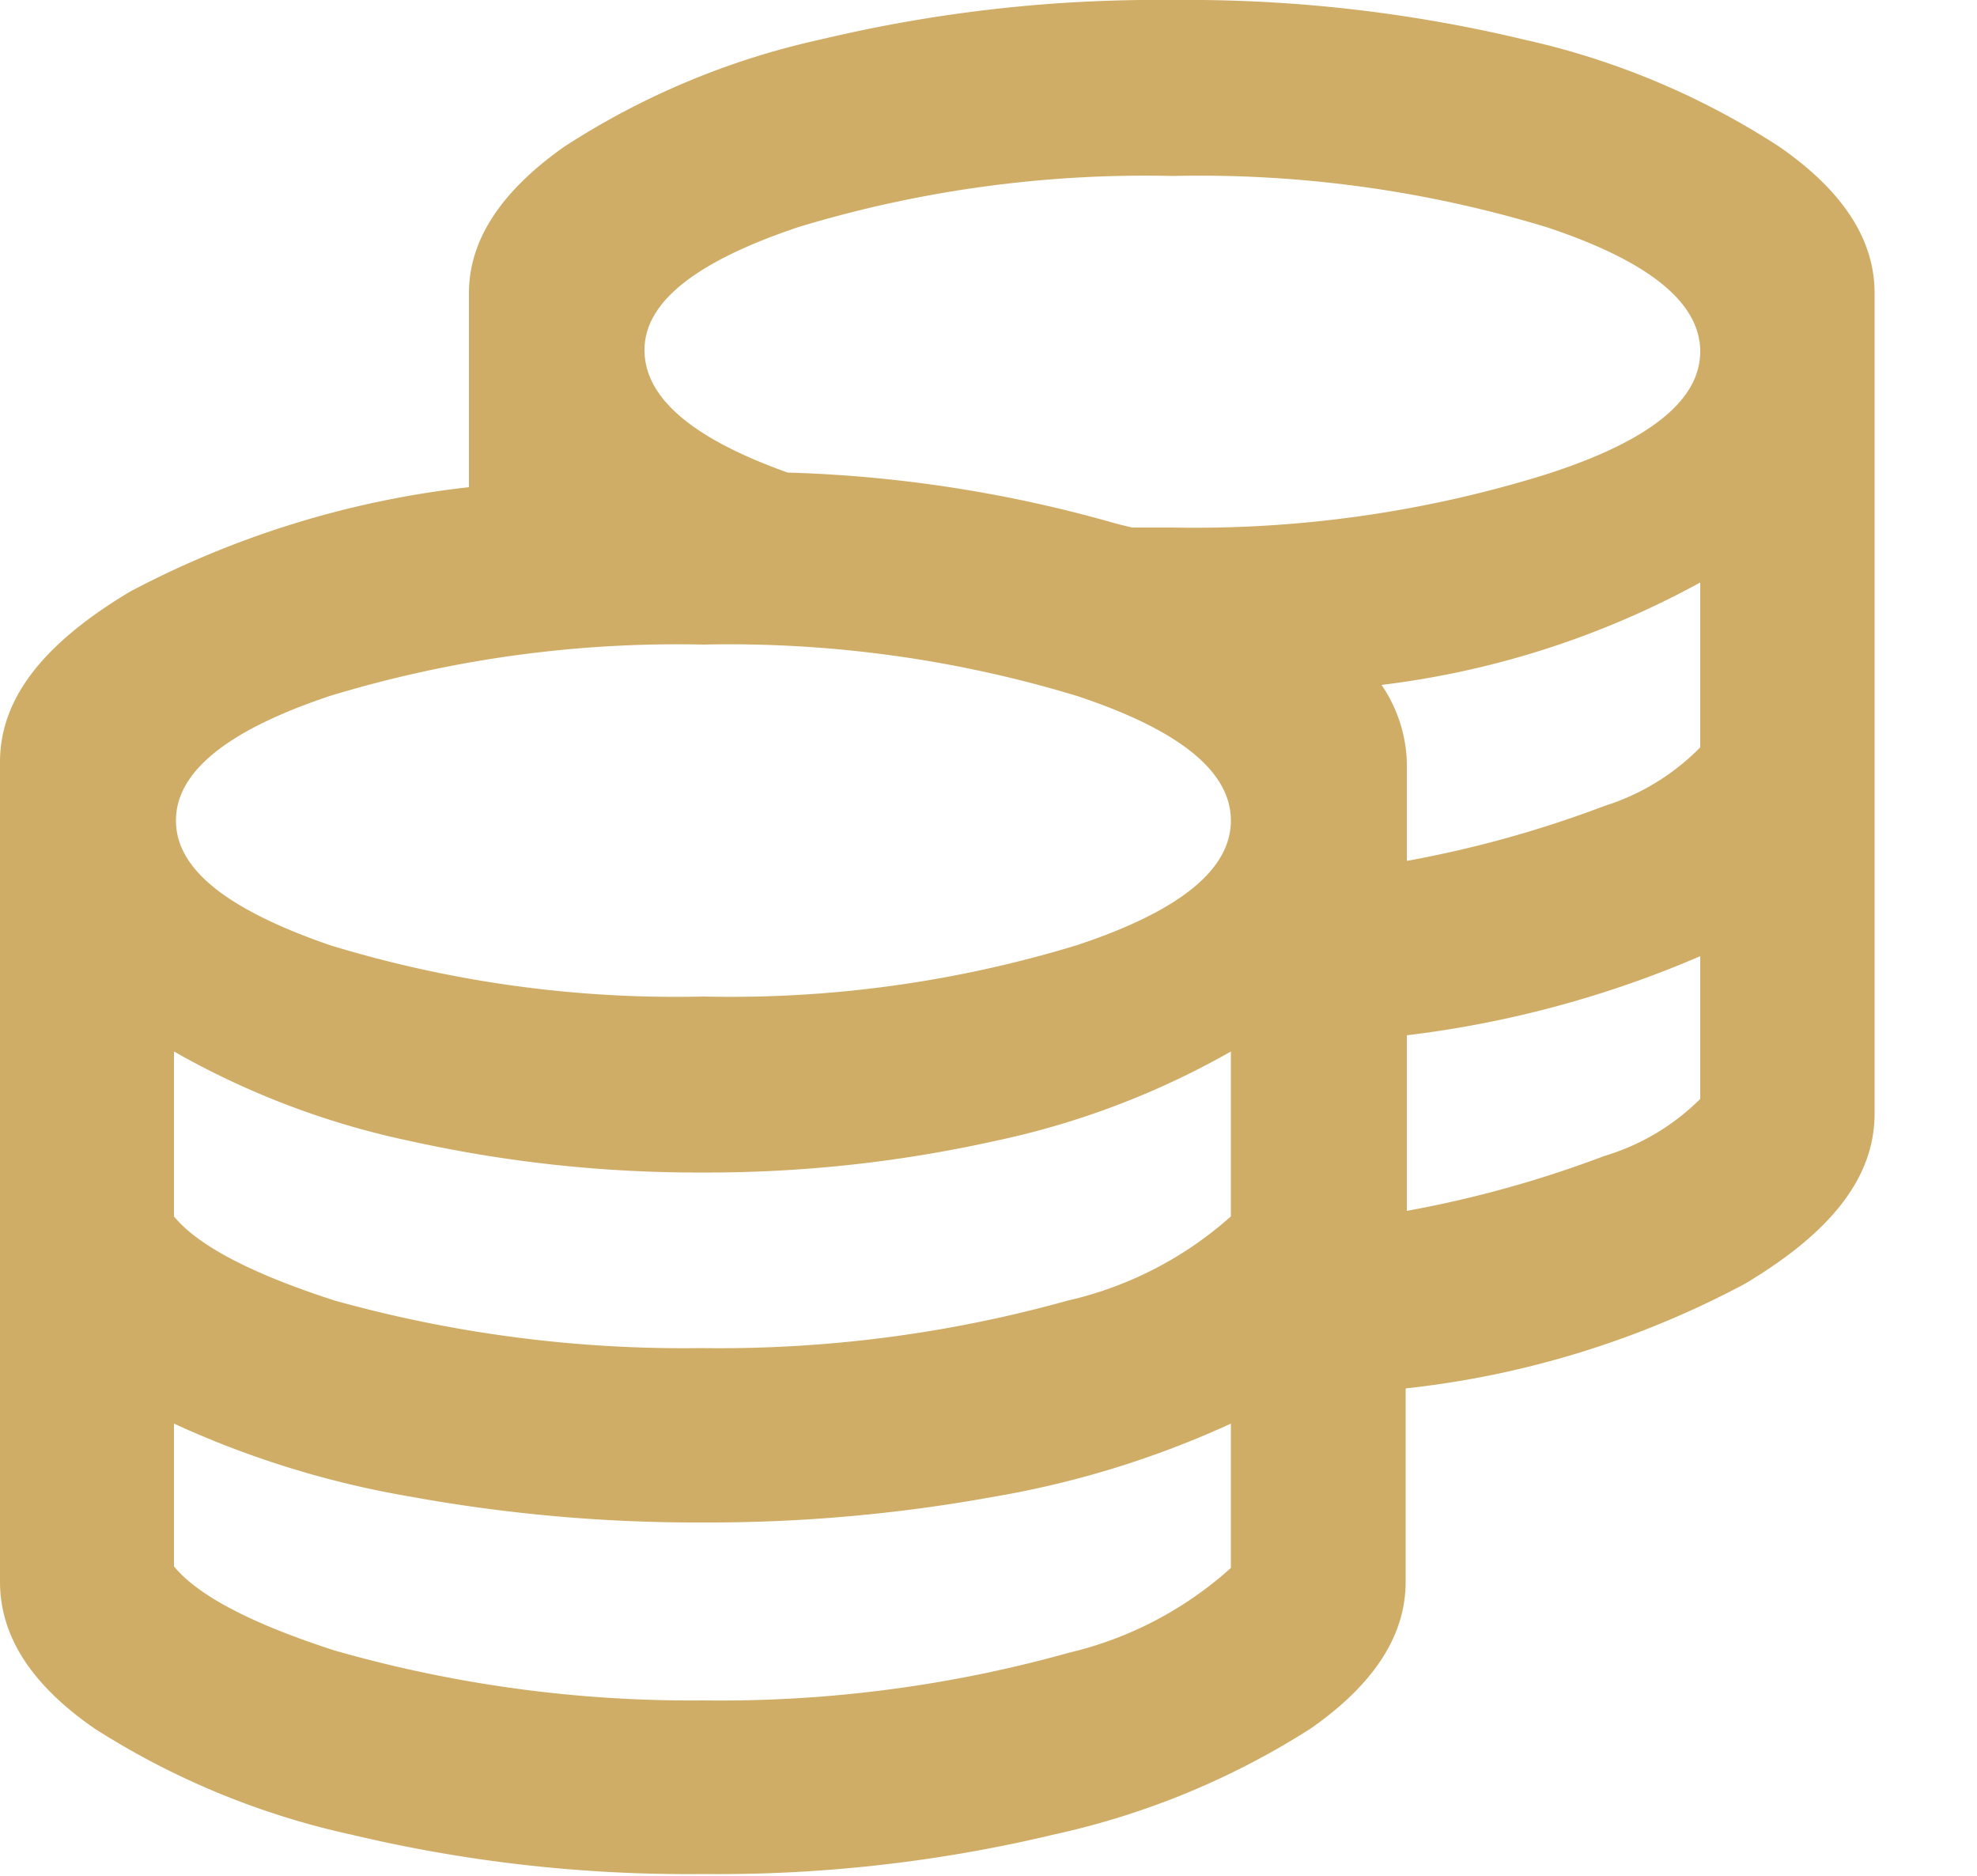
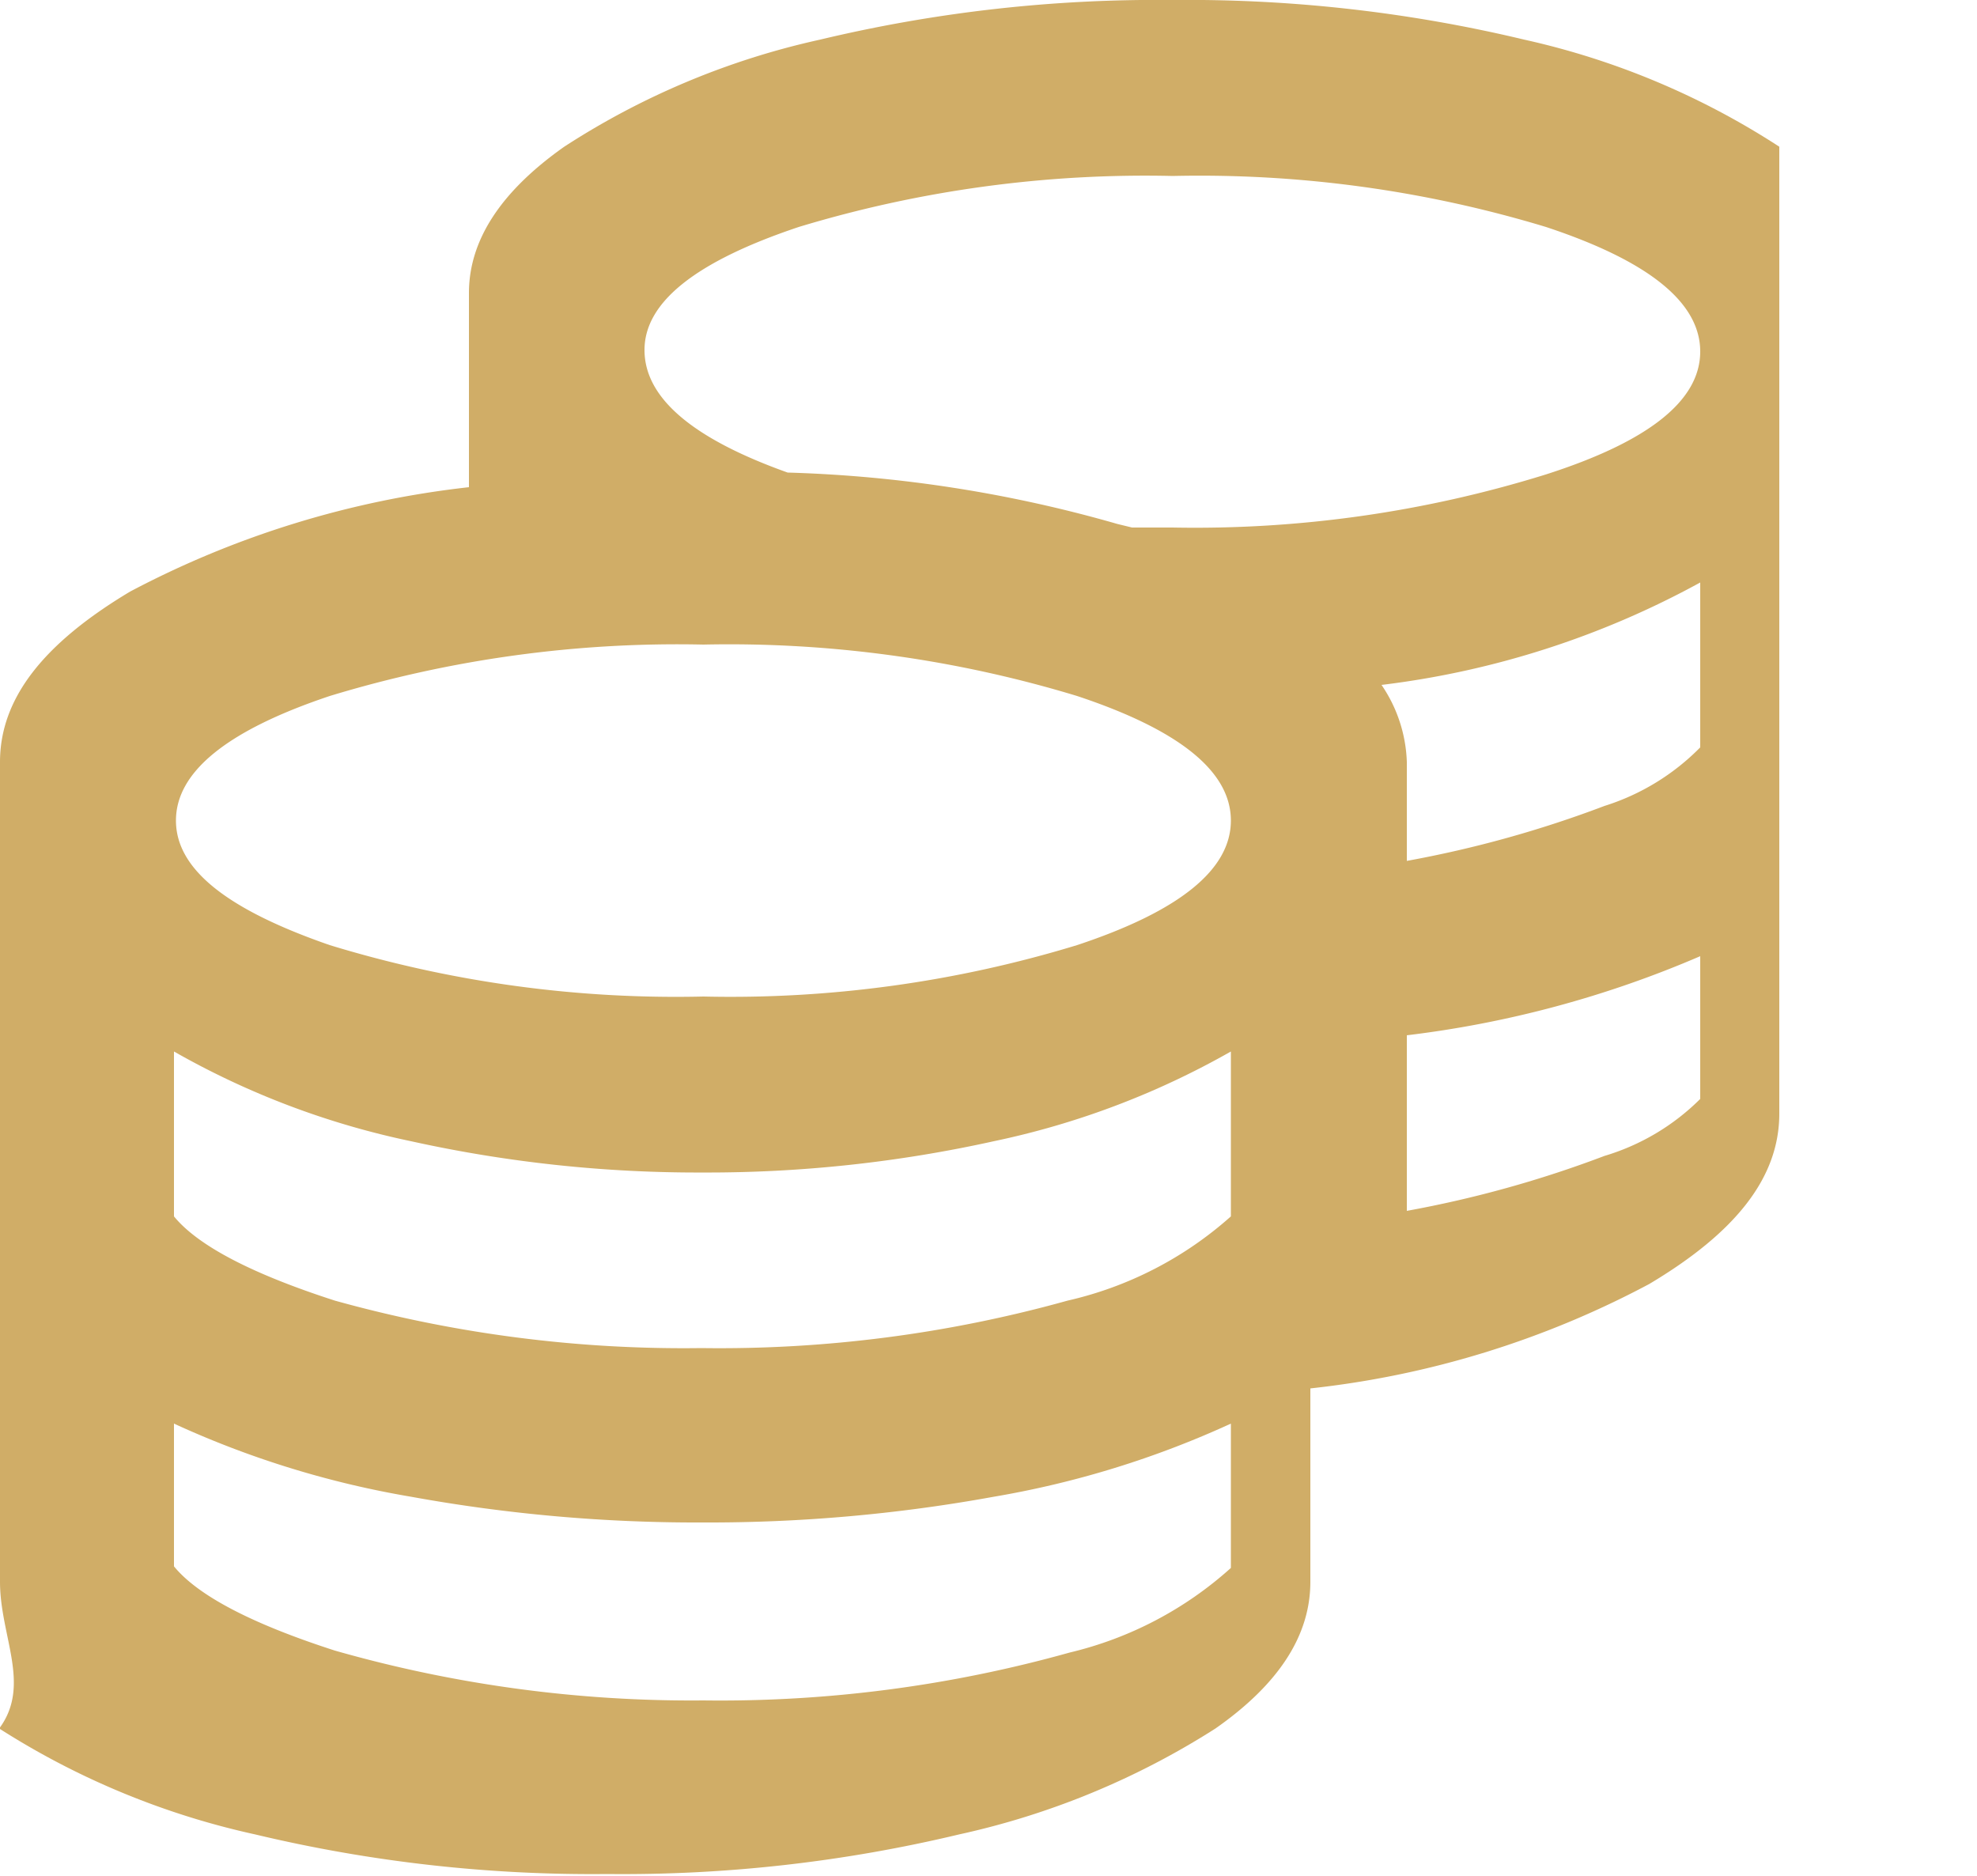
<svg xmlns="http://www.w3.org/2000/svg" viewBox="0 0 50 47.43">
  <title>ico-coins</title>
-   <path d="M29.65,0a36.59,36.59,0,0,1,8.89,1A19.62,19.62,0,0,1,45,3.71q2.41,1.67,2.41,3.7V28.16c0,1.61-1.09,3-3.29,4.31a23.61,23.61,0,0,1-8.57,2.64V40c0,1.36-.8,2.59-2.4,3.71a20,20,0,0,1-6.49,2.68,36.59,36.59,0,0,1-8.89,1,36.67,36.67,0,0,1-8.9-1,19.94,19.94,0,0,1-6.48-2.68C.8,42.61,0,41.38,0,40V19.27c0-1.61,1.1-3,3.29-4.31a24,24,0,0,1,8.57-2.64V7.41q0-2,2.41-3.7A19.62,19.62,0,0,1,20.75,1,36.61,36.61,0,0,1,29.65,0ZM17.79,25.2a30,30,0,0,0,9.45-1.3q3.89-1.29,3.89-3.15T27.24,17.6a30.29,30.29,0,0,0-9.45-1.3,30.2,30.2,0,0,0-9.45,1.3c-2.6.87-3.89,1.92-3.89,3.15S5.74,23,8.34,23.9A29.91,29.91,0,0,0,17.79,25.2Zm13.34,5.56V26.59a20.71,20.71,0,0,1-6,2.27,33.48,33.48,0,0,1-7.36.79,33.57,33.57,0,0,1-7.37-.79,20.64,20.64,0,0,1-6-2.27v4.17q.91,1.11,4.07,2.13a32.87,32.87,0,0,0,9.27,1.2,32.79,32.79,0,0,0,9.26-1.2A9.3,9.3,0,0,0,31.13,30.76Zm0,8.89V36a24,24,0,0,1-6,1.85,40.23,40.23,0,0,1-7.36.65,40.35,40.35,0,0,1-7.37-.65,23.87,23.87,0,0,1-6-1.85v3.61q.91,1.11,4.07,2.13A32.85,32.85,0,0,0,17.79,43a32.78,32.78,0,0,0,9.26-1.21A9.3,9.3,0,0,0,31.13,39.65ZM29.65,13.34A29.88,29.88,0,0,0,39.09,12Q43,10.75,43,8.89t-3.9-3.15a30.2,30.2,0,0,0-9.44-1.29A30.22,30.22,0,0,0,20.2,5.74c-2.6.87-3.9,1.9-3.9,3.11s1.21,2.24,3.62,3.1a33.68,33.68,0,0,1,8.34,1.3l.37.09ZM43,18.9V14.73a22.35,22.35,0,0,1-8.06,2.59,3.66,3.66,0,0,1,.64,1.95v2.5a28.4,28.4,0,0,0,5-1.39A5.86,5.86,0,0,0,43,18.9Zm0,8.89V24.18a26.83,26.83,0,0,1-7.42,2v4.44a28.4,28.4,0,0,0,5-1.39A5.76,5.76,0,0,0,43,27.79Z" style="fill:#d0ad67" />
+   <path d="M29.65,0a36.59,36.59,0,0,1,8.89,1A19.62,19.62,0,0,1,45,3.71V28.16c0,1.61-1.09,3-3.29,4.31a23.61,23.61,0,0,1-8.57,2.64V40c0,1.36-.8,2.59-2.4,3.71a20,20,0,0,1-6.49,2.68,36.59,36.59,0,0,1-8.89,1,36.67,36.67,0,0,1-8.9-1,19.94,19.94,0,0,1-6.48-2.68C.8,42.61,0,41.38,0,40V19.27c0-1.61,1.1-3,3.29-4.31a24,24,0,0,1,8.57-2.64V7.41q0-2,2.41-3.7A19.62,19.62,0,0,1,20.75,1,36.61,36.61,0,0,1,29.65,0ZM17.79,25.2a30,30,0,0,0,9.45-1.3q3.89-1.29,3.89-3.15T27.24,17.6a30.29,30.29,0,0,0-9.45-1.3,30.2,30.2,0,0,0-9.45,1.3c-2.6.87-3.89,1.92-3.89,3.15S5.74,23,8.34,23.9A29.91,29.91,0,0,0,17.79,25.2Zm13.34,5.56V26.59a20.71,20.71,0,0,1-6,2.27,33.48,33.48,0,0,1-7.36.79,33.57,33.57,0,0,1-7.37-.79,20.64,20.64,0,0,1-6-2.27v4.17q.91,1.11,4.07,2.13a32.87,32.87,0,0,0,9.27,1.2,32.79,32.79,0,0,0,9.26-1.2A9.3,9.3,0,0,0,31.13,30.76Zm0,8.89V36a24,24,0,0,1-6,1.85,40.23,40.23,0,0,1-7.36.65,40.35,40.35,0,0,1-7.37-.65,23.87,23.87,0,0,1-6-1.85v3.61q.91,1.11,4.07,2.13A32.85,32.85,0,0,0,17.79,43a32.78,32.78,0,0,0,9.26-1.21A9.3,9.3,0,0,0,31.13,39.65ZM29.65,13.34A29.88,29.88,0,0,0,39.09,12Q43,10.75,43,8.89t-3.9-3.15a30.2,30.2,0,0,0-9.44-1.29A30.22,30.22,0,0,0,20.2,5.74c-2.6.87-3.9,1.9-3.9,3.11s1.21,2.24,3.62,3.1a33.68,33.68,0,0,1,8.34,1.3l.37.09ZM43,18.9V14.73a22.35,22.35,0,0,1-8.06,2.59,3.66,3.66,0,0,1,.64,1.95v2.5a28.4,28.4,0,0,0,5-1.39A5.86,5.86,0,0,0,43,18.9Zm0,8.89V24.18a26.83,26.83,0,0,1-7.42,2v4.44a28.4,28.4,0,0,0,5-1.39A5.76,5.76,0,0,0,43,27.79Z" style="fill:#d0ad67" />
</svg>